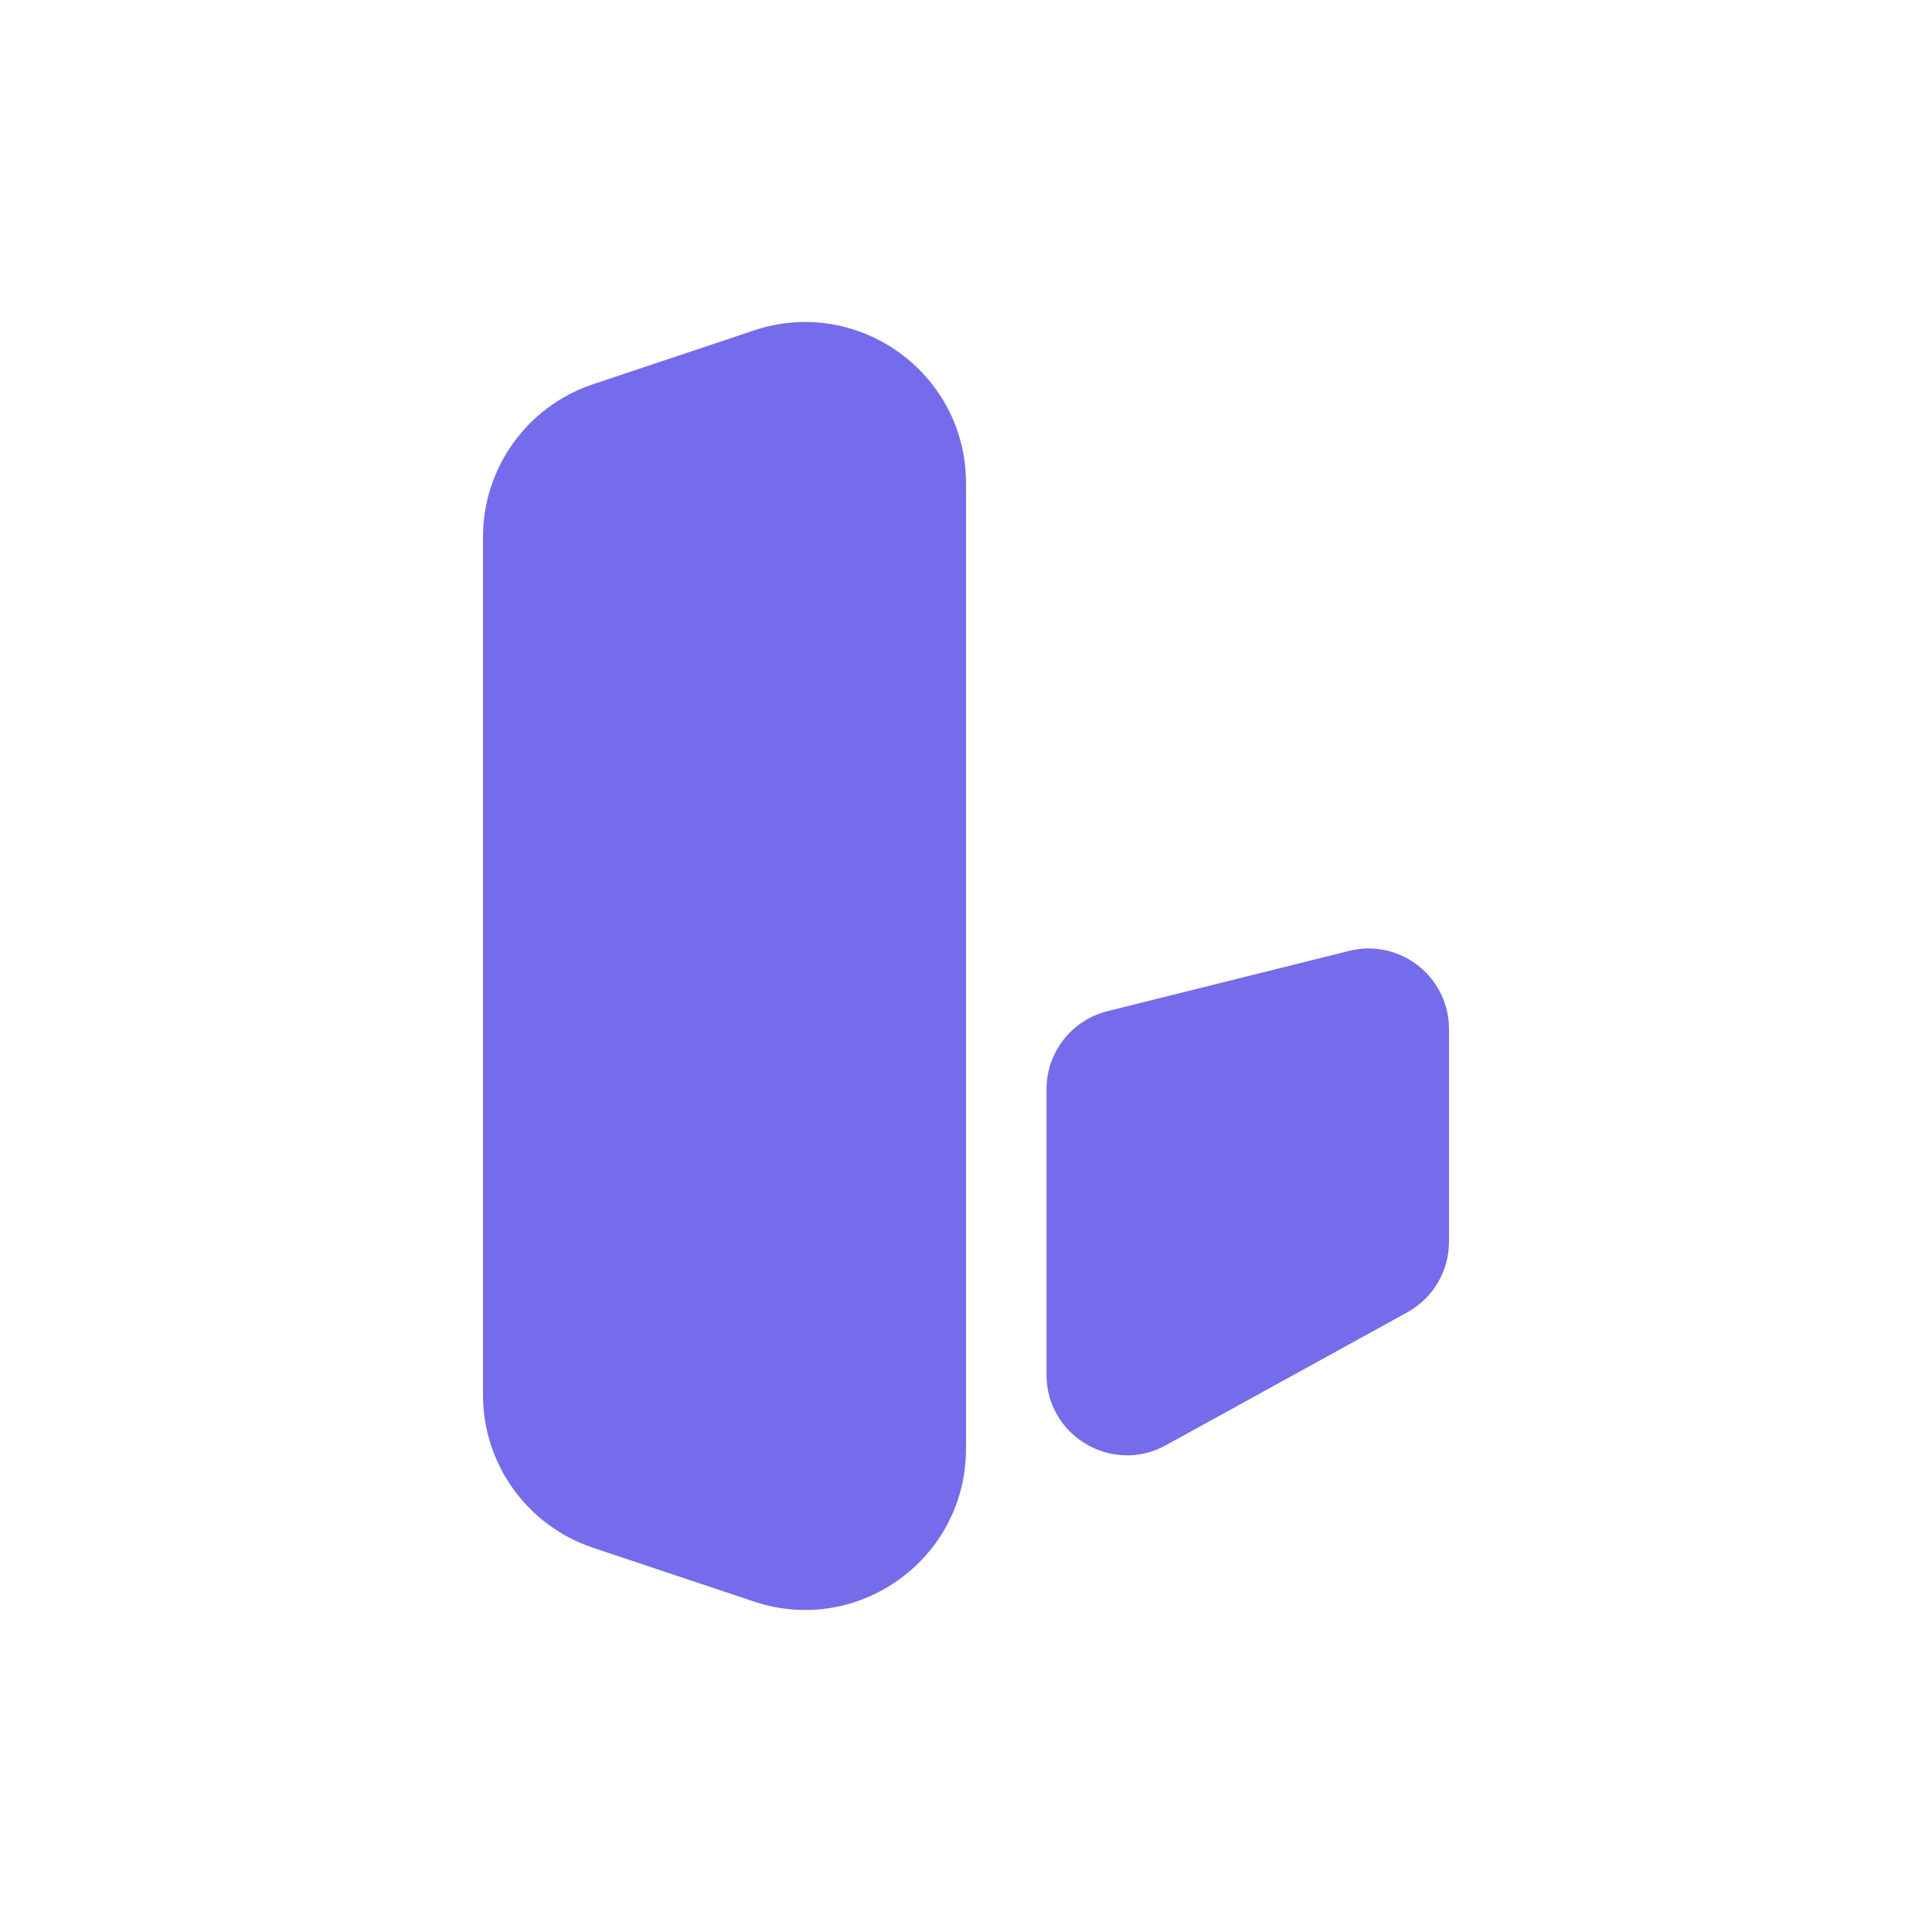
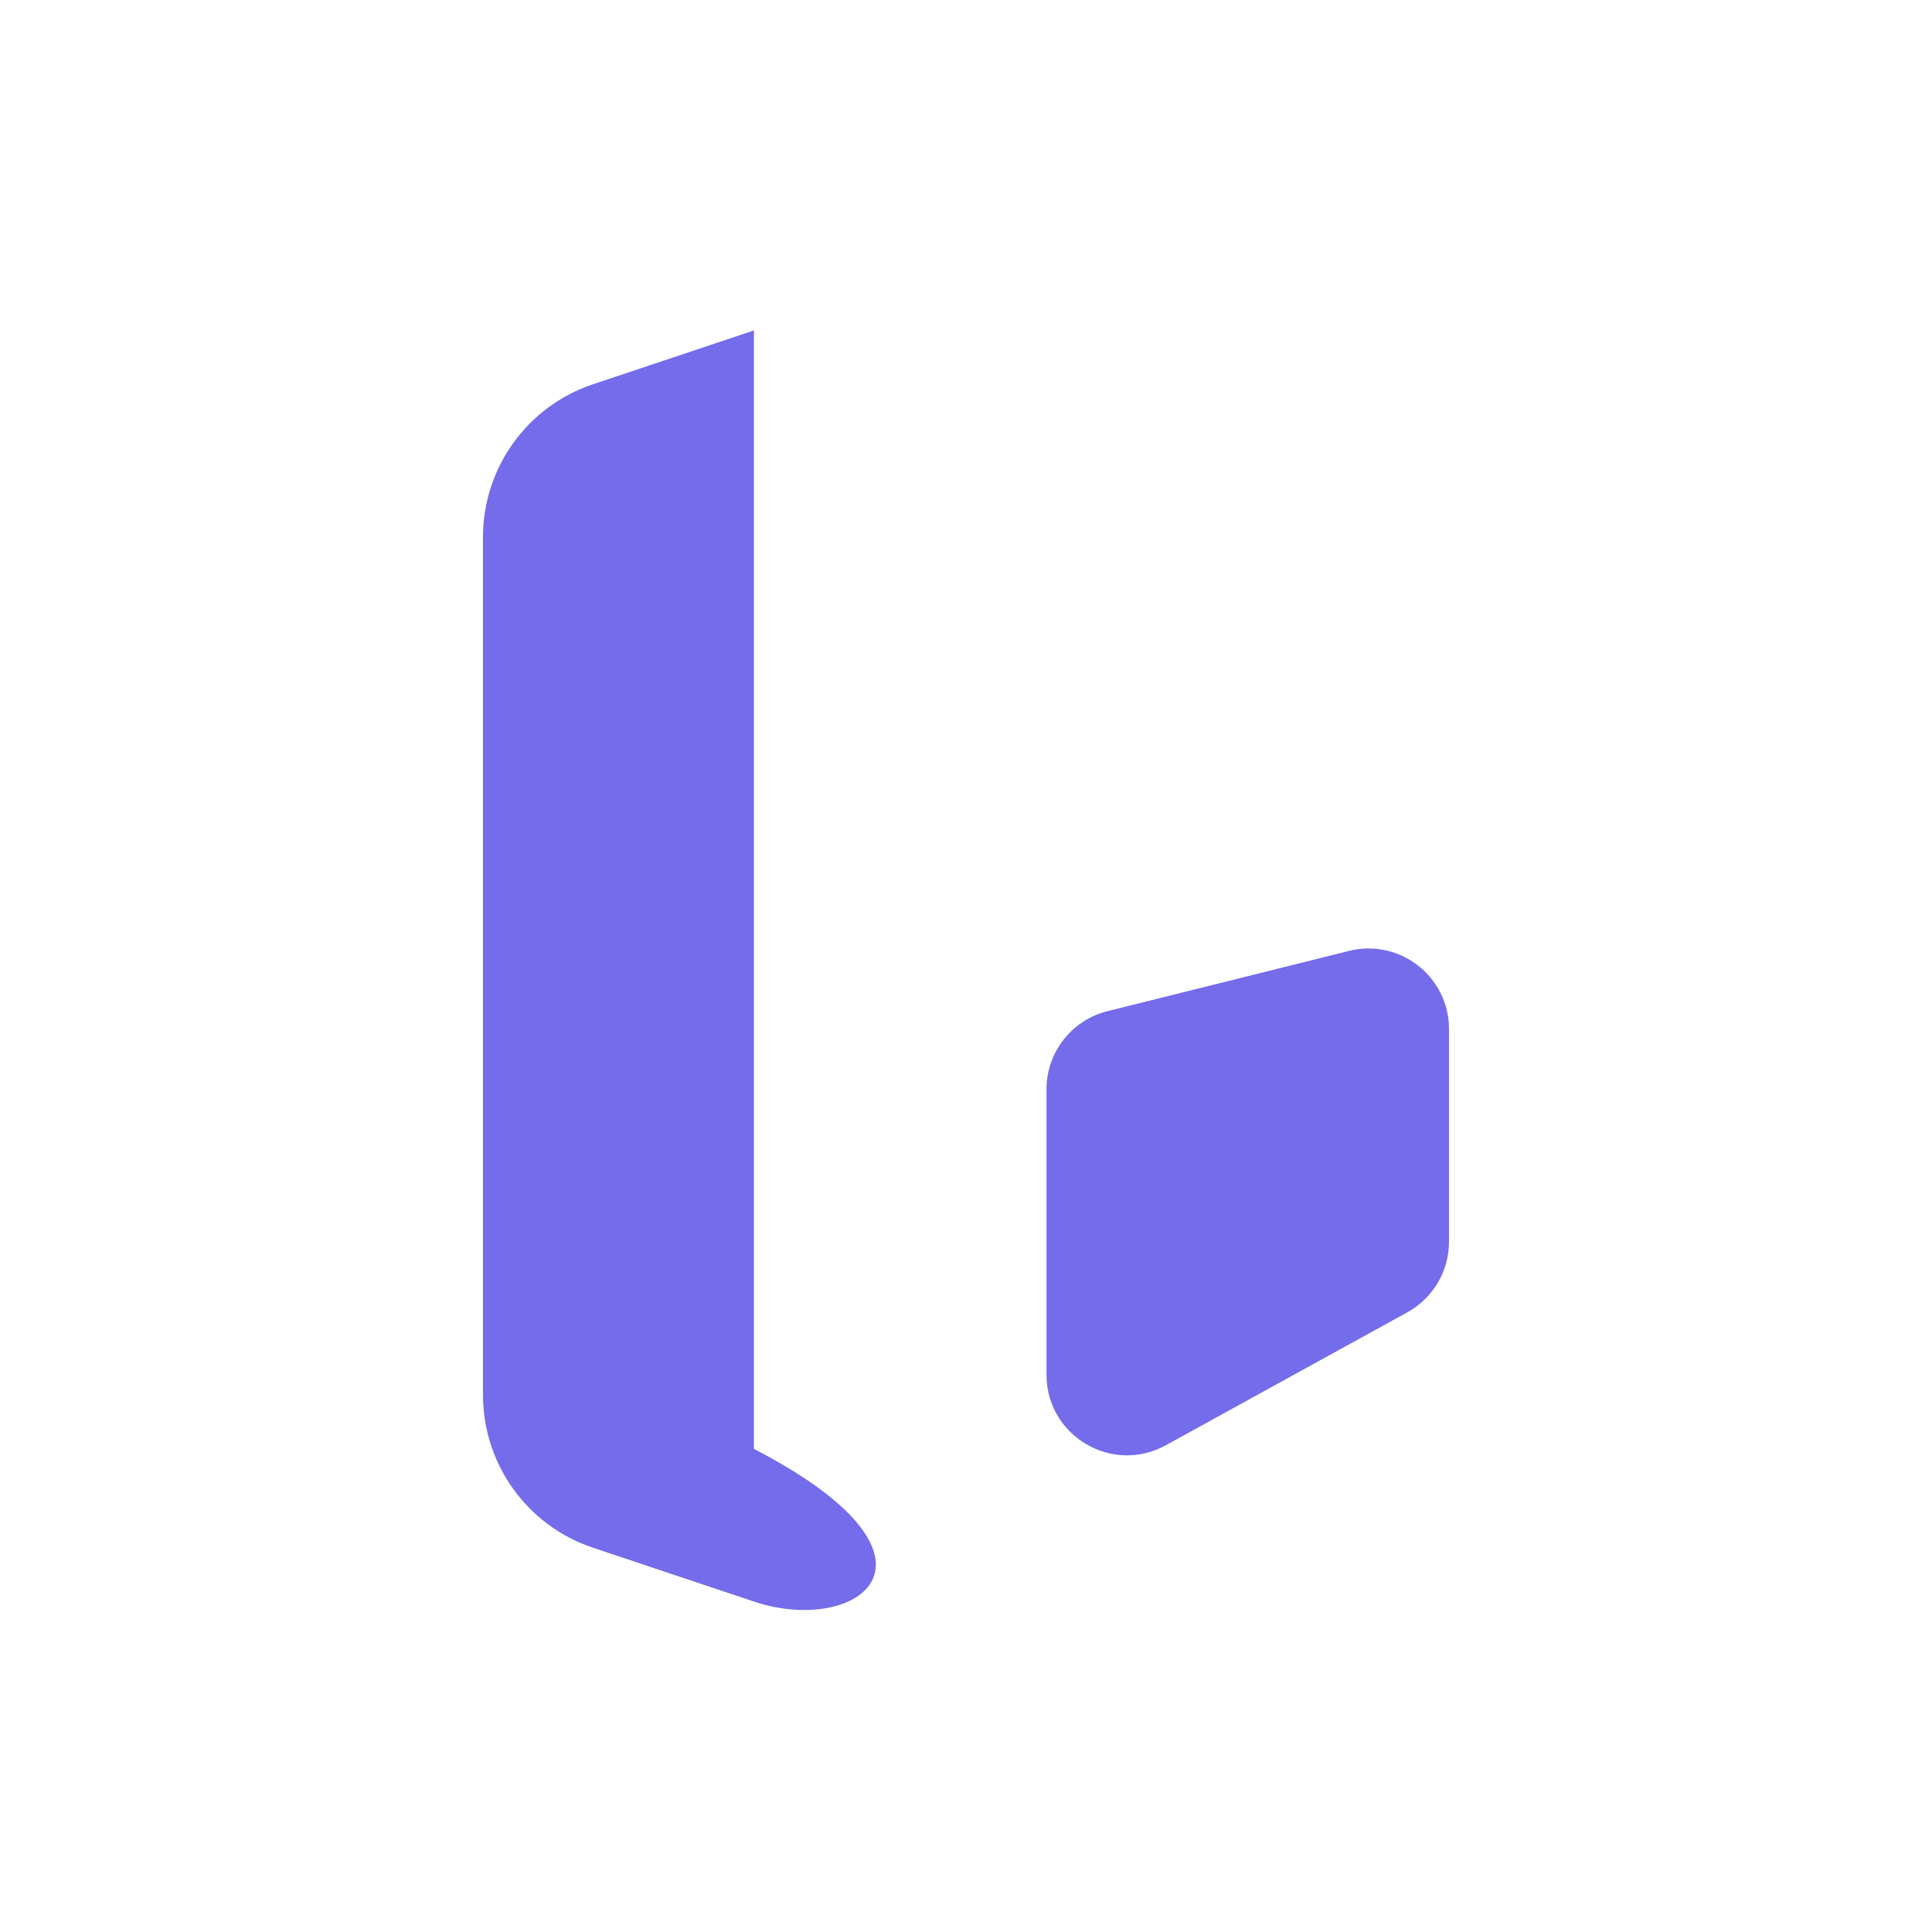
<svg xmlns="http://www.w3.org/2000/svg" width="192" height="192" viewBox="0 0 192 192" fill="none">
-   <path d="M74.926 32.838C85.289 29.372 96 37.084 96 48.012V143.987C96 154.915 85.289 162.627 74.926 159.161L58.926 153.811C52.4 151.628 48 145.518 48 138.637V53.362C48 46.481 52.4 40.371 58.926 38.188L74.926 32.838ZM134.063 94.499C139.112 93.24 144 97.058 144 102.261V123.409C144 126.325 142.413 129.01 139.858 130.417L115.858 143.629C110.527 146.564 104 142.707 104 136.621V108.249C104 104.577 106.5 101.376 110.063 100.487L134.063 94.499Z" fill="#746CEA" />
+   <path d="M74.926 32.838V143.987C96 154.915 85.289 162.627 74.926 159.161L58.926 153.811C52.4 151.628 48 145.518 48 138.637V53.362C48 46.481 52.4 40.371 58.926 38.188L74.926 32.838ZM134.063 94.499C139.112 93.24 144 97.058 144 102.261V123.409C144 126.325 142.413 129.01 139.858 130.417L115.858 143.629C110.527 146.564 104 142.707 104 136.621V108.249C104 104.577 106.5 101.376 110.063 100.487L134.063 94.499Z" fill="#746CEA" />
</svg>